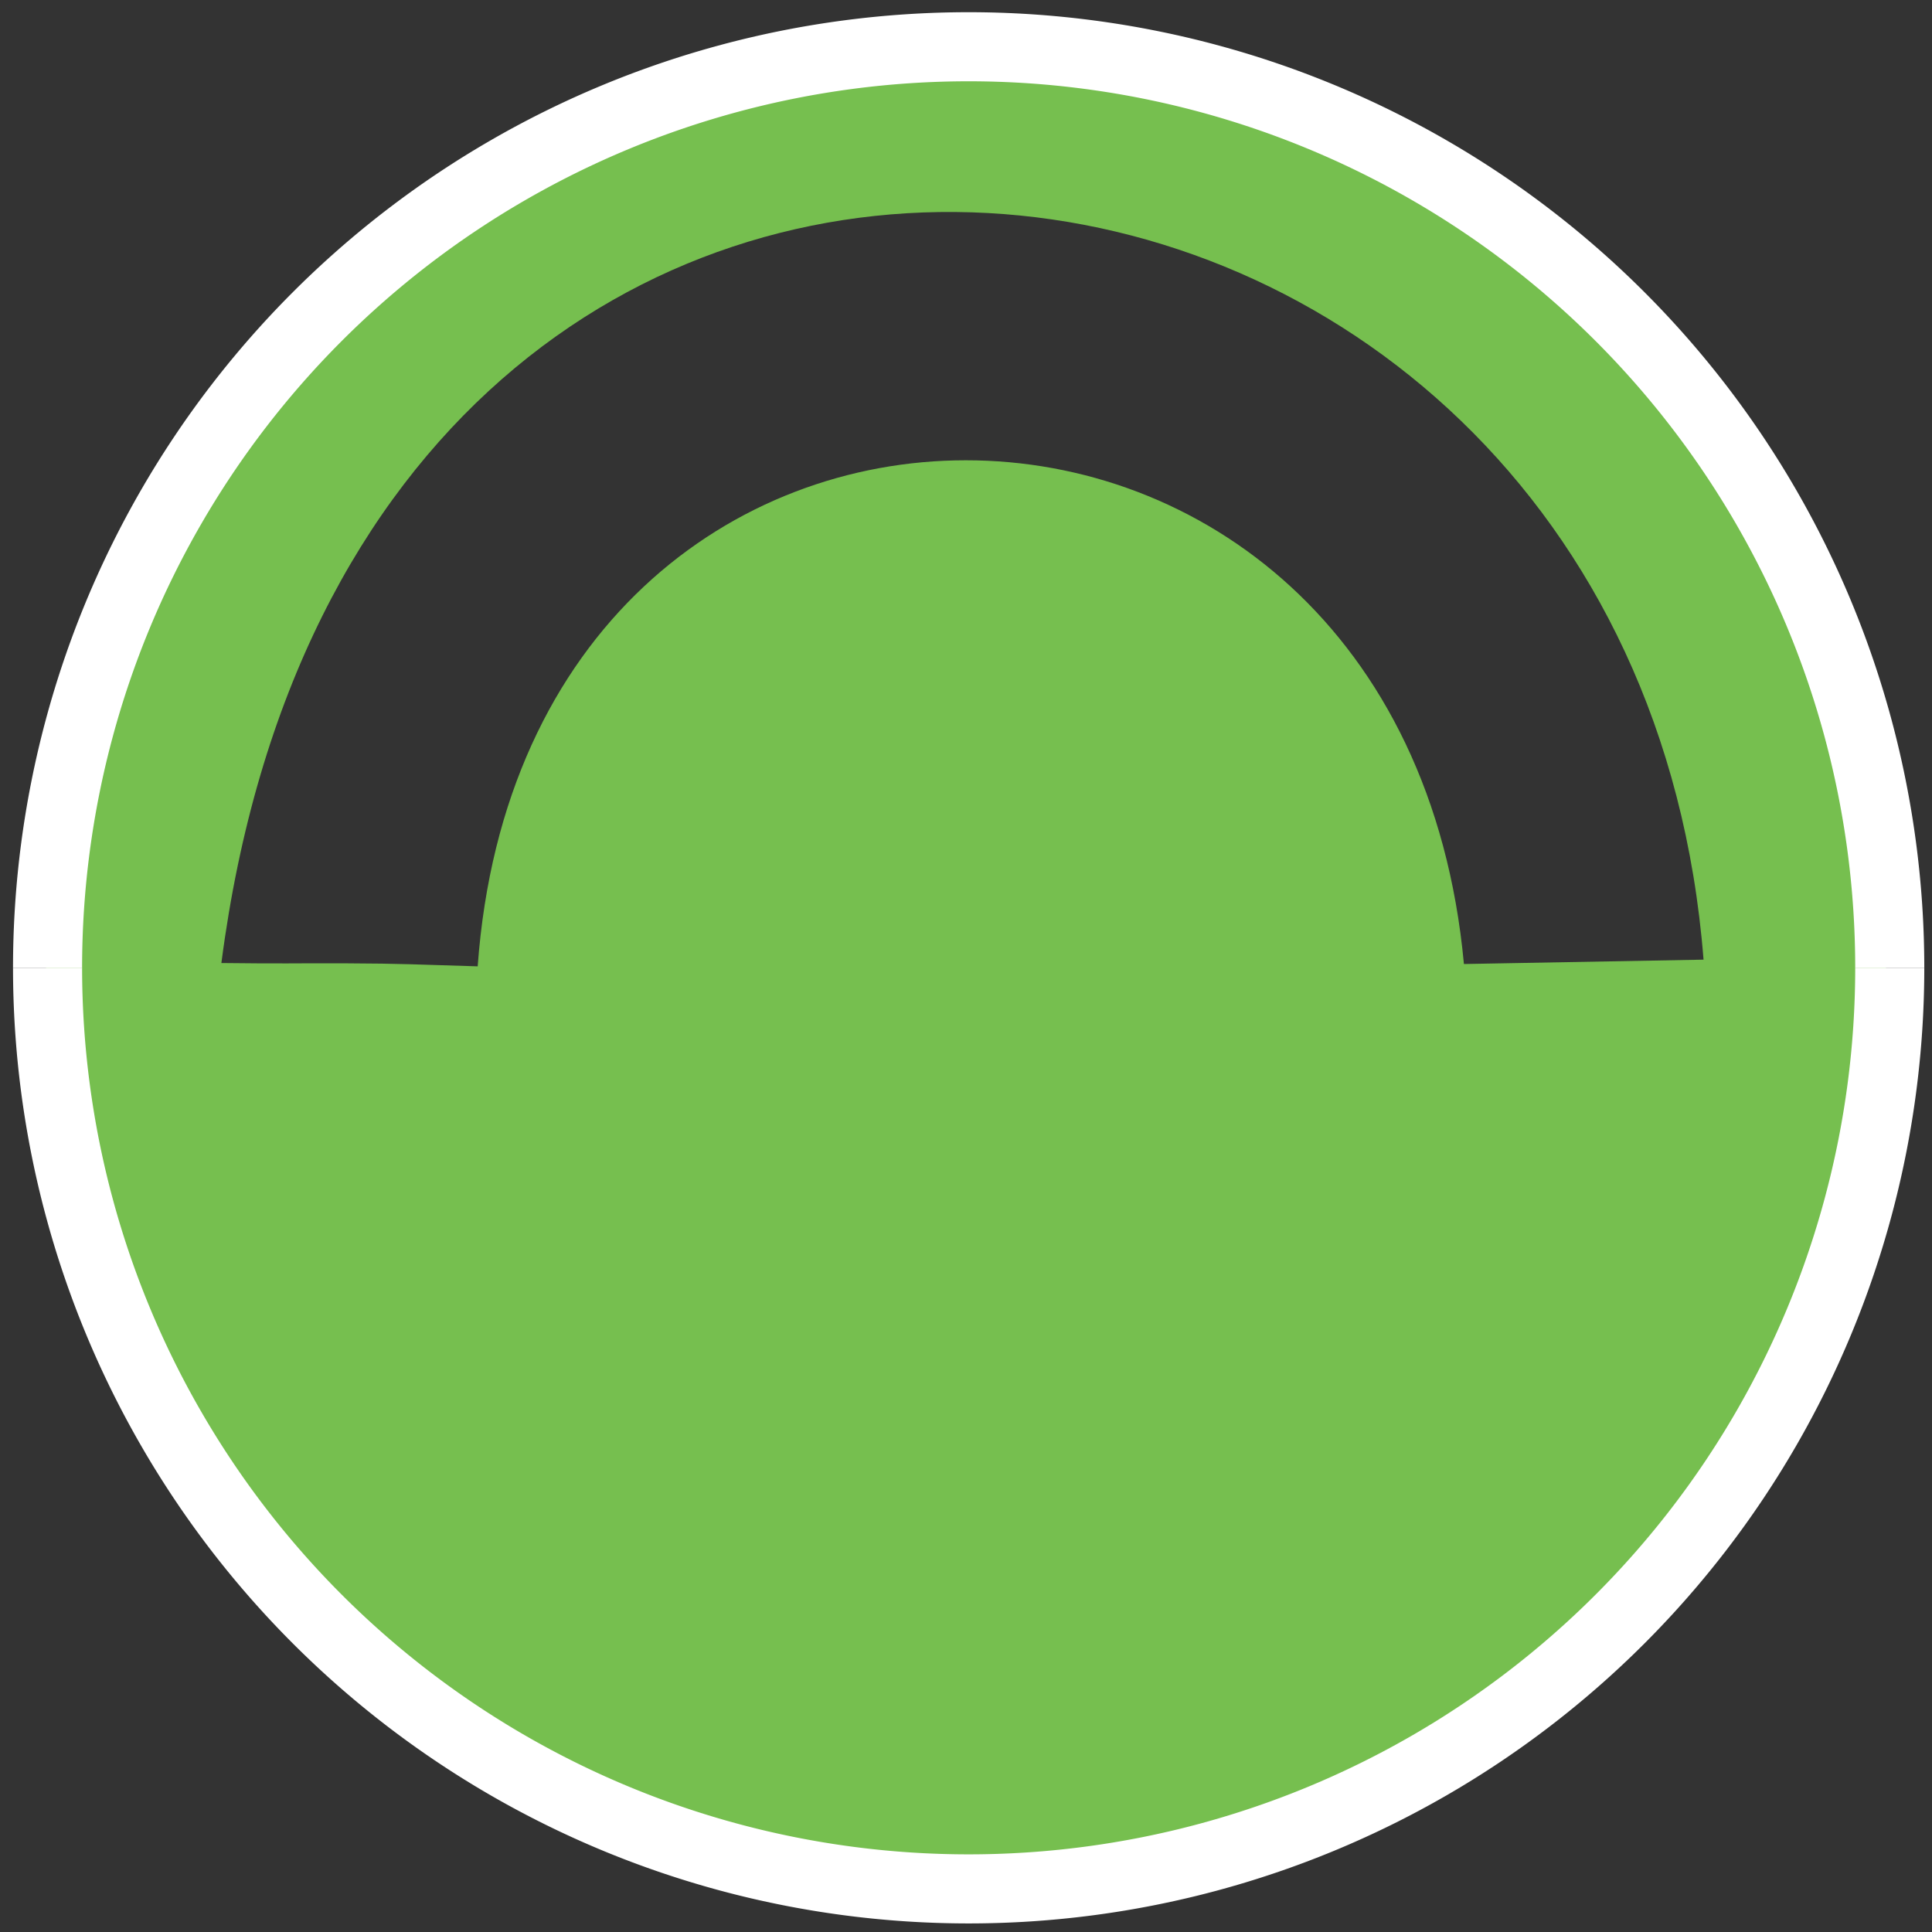
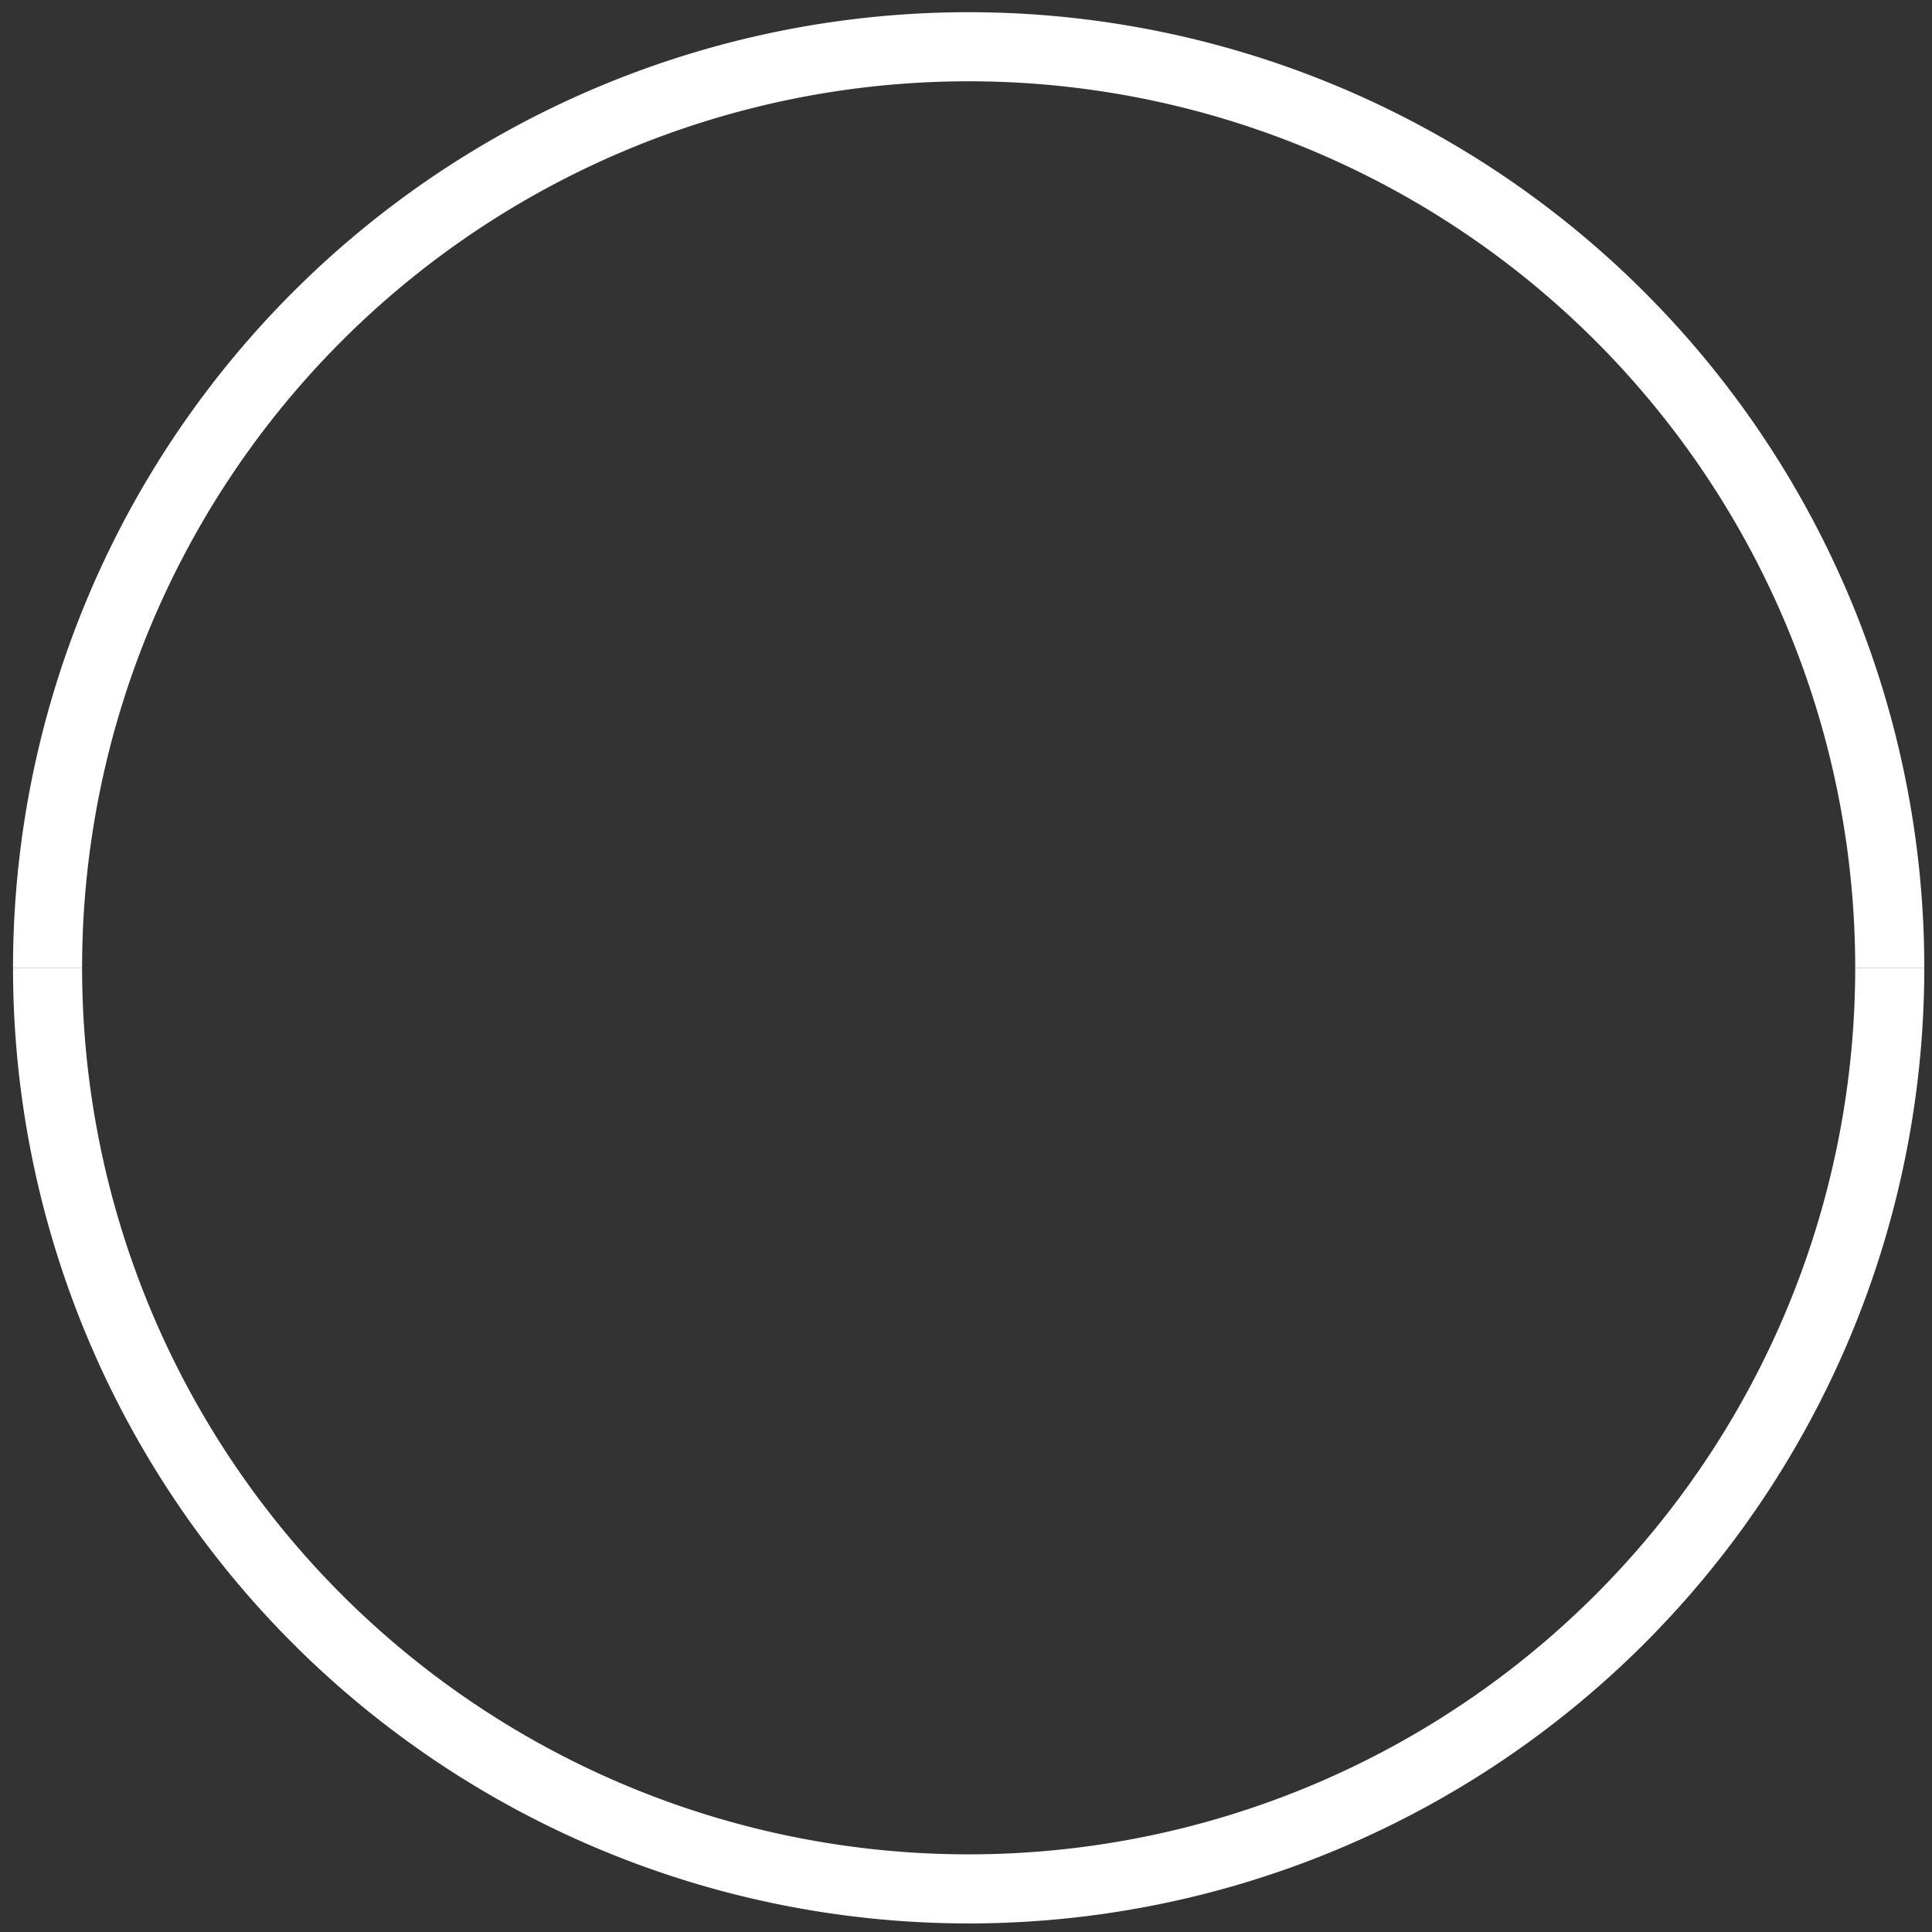
<svg xmlns="http://www.w3.org/2000/svg" xmlns:ns1="http://www.inkscape.org/namespaces/inkscape" xmlns:ns2="http://sodipodi.sourceforge.net/DTD/sodipodi-0.dtd" width="84" height="84" id="svg2" version="1.1" ns1:version="0.91 r13725" ns2:docname="newdayenergyholder.svg">
  <rect width="100%" height="100%" fill="#333333" stroke="none" />
  <defs id="defs4" />
  <ns2:namedview id="base" pagecolor="#ff65ff" bordercolor="#666666" borderopacity="1.0" ns1:pageopacity="0" ns1:pageshadow="2" ns1:zoom="5.6568544" ns1:cx="97.012515" ns1:cy="46.800105" ns1:document-units="px" ns1:current-layer="layer1" showgrid="false" ns1:window-width="1861" ns1:window-height="1056" ns1:window-x="1499" ns1:window-y="24" ns1:window-maximized="1" fit-margin-top="2" fit-margin-right="2" fit-margin-bottom="2" fit-margin-left="2" />
  <g ns1:label="Layer 1" ns1:groupmode="layer" id="layer1" transform="translate(-304.188,-468.661)">
    <g id="g4206" transform="matrix(0.181,0,0,0.181,371.48,442.365)" style="opacity:1">
      <path ns2:open="true" ns2:end="3.1415927" ns2:start="0" transform="scale(1,-1)" d="m 759.967,-377.768 a 221.257,221.257 0 0 1 -110.629,191.614 221.257,221.257 0 0 1 -221.257,-1e-5 221.257,221.257 0 0 1 -110.629,-191.614" ns2:ry="221.25714" ns2:rx="221.25714" ns2:cy="-377.76837" ns2:cx="538.70984" id="path3909-4" style="fill:#64984c;fill-opacity:1;stroke:none" ns2:type="arc" />
      <path ns2:open="true" ns2:end="3.1415927" ns2:start="0" transform="translate(246.506,-12.036)" d="M 513.461,389.793 A 221.257,221.257 0 0 1 402.832,581.408 221.257,221.257 0 0 1 181.575,581.408 221.257,221.257 0 0 1 70.947,389.793" ns2:ry="221.25714" ns2:rx="221.25714" ns2:cy="389.79324" ns2:cx="292.20374" id="path3909" style="fill:#ececec;fill-opacity:1;stroke:none" ns2:type="arc" />
    </g>
    <g id="g4525">
-       <path ns2:nodetypes="ssssscccsccc" ns1:connector-curvature="0" id="path3769" d="m 346.655,470.664 c -22.089,-0.256 -40.208,17.443 -40.464,39.533 -0.256,22.09 17.447,40.205 39.536,40.461 22.089,0.256 40.202,-17.443 40.459,-39.533 0.256,-22.09 -17.442,-40.205 -39.53,-40.461 z m 31.6,39.721 c -5.543,0.103 -5.548,0.1 -10.418,0.19 -2.715,-29.171 -40.741,-29.267 -42.88,0.101 -2.691,-0.08 -3.264,-0.121 -5.706,-0.131 -2.485,-0.01 -2.484,0.022 -5.438,-0.013 6.071,-46.782 61.303,-40.127 64.442,-0.147 z" style="fill:#76bf4f;fill-opacity:1;stroke:none" />
      <g style="opacity:1;fill:none;stroke:#ffffff;stroke-width:16.594;stroke-miterlimit:4;stroke-dasharray:none;stroke-opacity:1" transform="matrix(0.181,0,0,0.181,248.797,442.365)" id="g4206-8">
        <path ns2:type="arc" style="fill:none;fill-opacity:1;stroke:#ffffff;stroke-width:16.594;stroke-miterlimit:4;stroke-dasharray:none;stroke-opacity:1" id="path3909-4-7" ns2:cx="538.70984" ns2:cy="-377.76837" ns2:rx="221.25714" ns2:ry="221.25714" d="m 759.967,-377.768 a 221.257,221.257 0 0 1 -110.629,191.614 221.257,221.257 0 0 1 -221.257,-1e-5 221.257,221.257 0 0 1 -110.629,-191.614" transform="scale(1,-1)" ns2:start="0" ns2:end="3.1415927" ns2:open="true" />
        <path ns2:type="arc" style="fill:none;fill-opacity:1;stroke:#ffffff;stroke-width:16.594;stroke-miterlimit:4;stroke-dasharray:none;stroke-opacity:1" id="path3909-5" ns2:cx="292.20374" ns2:cy="389.79324" ns2:rx="221.25714" ns2:ry="221.25714" d="M 513.461,389.793 A 221.257,221.257 0 0 1 402.832,581.408 221.257,221.257 0 0 1 181.575,581.408 221.257,221.257 0 0 1 70.947,389.793" transform="translate(246.506,-12.036)" ns2:start="0" ns2:end="3.1415927" ns2:open="true" />
      </g>
    </g>
  </g>
</svg>